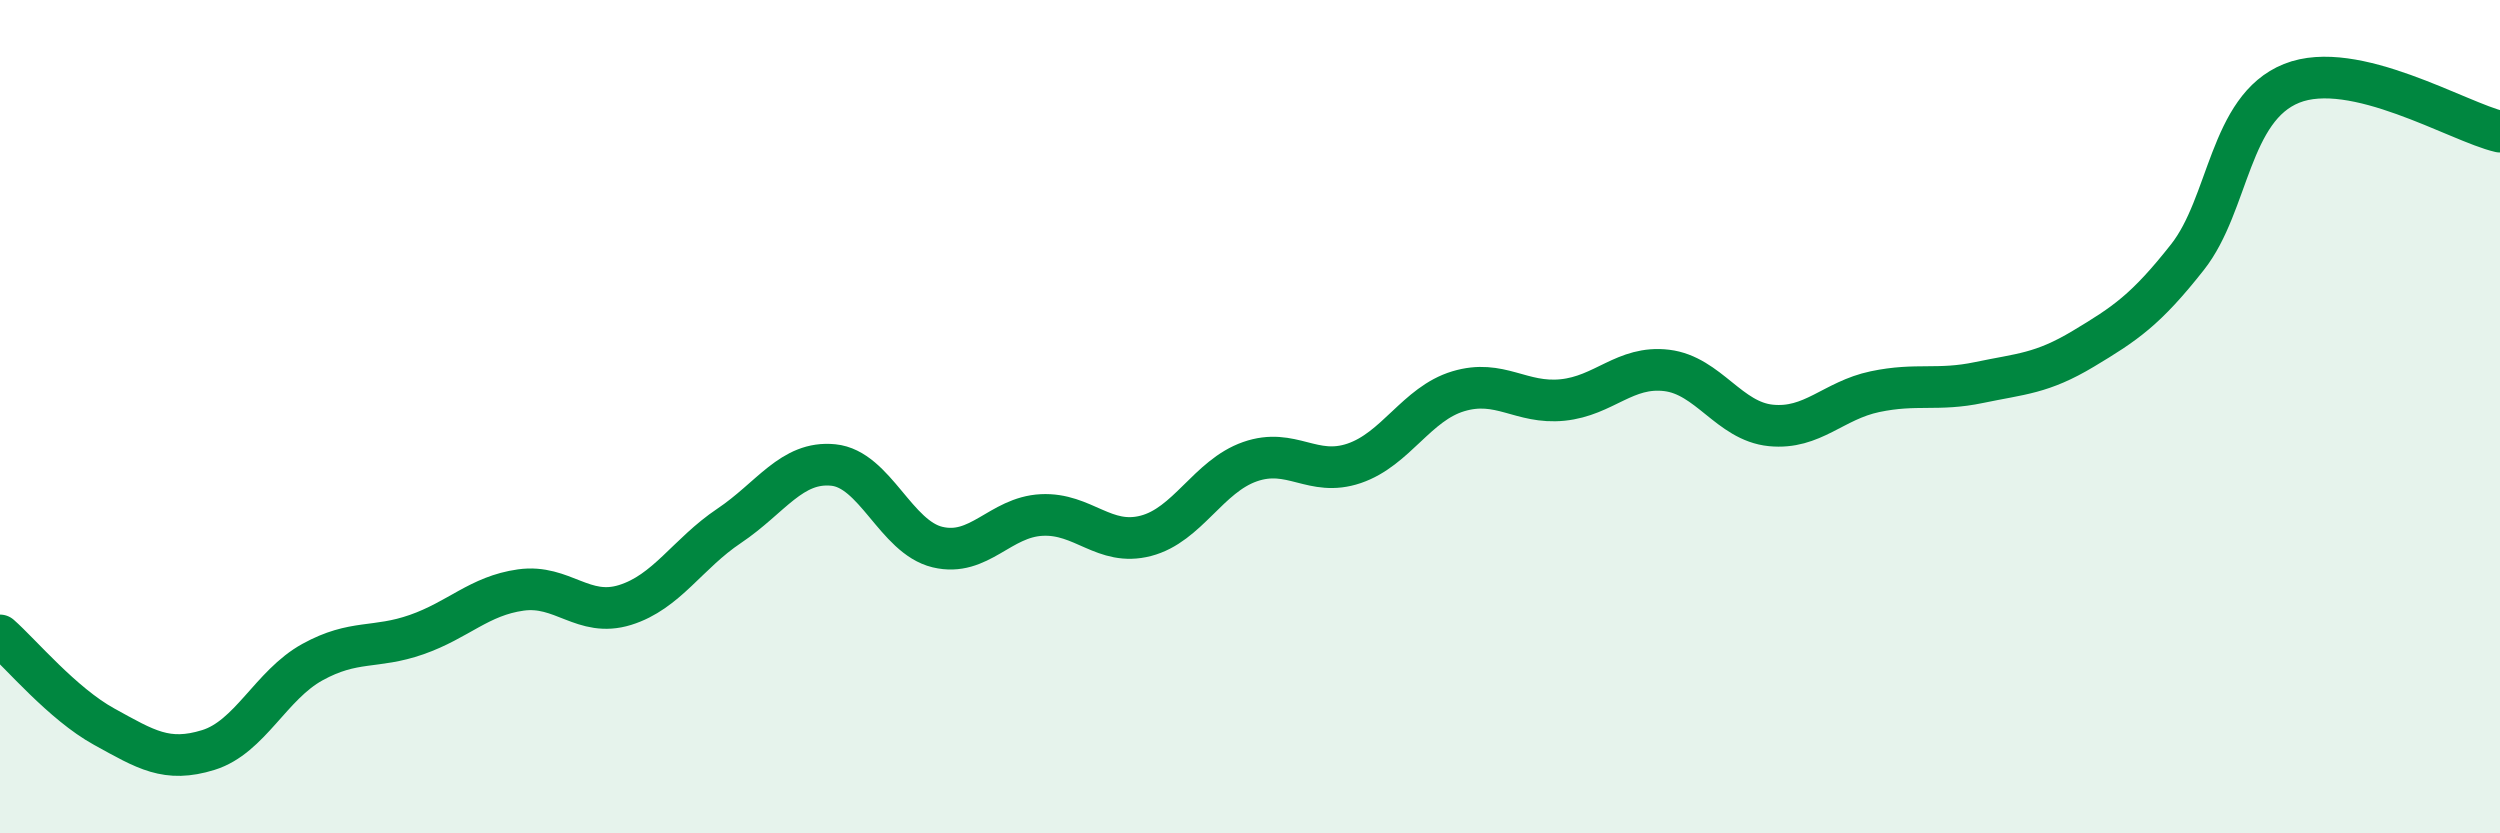
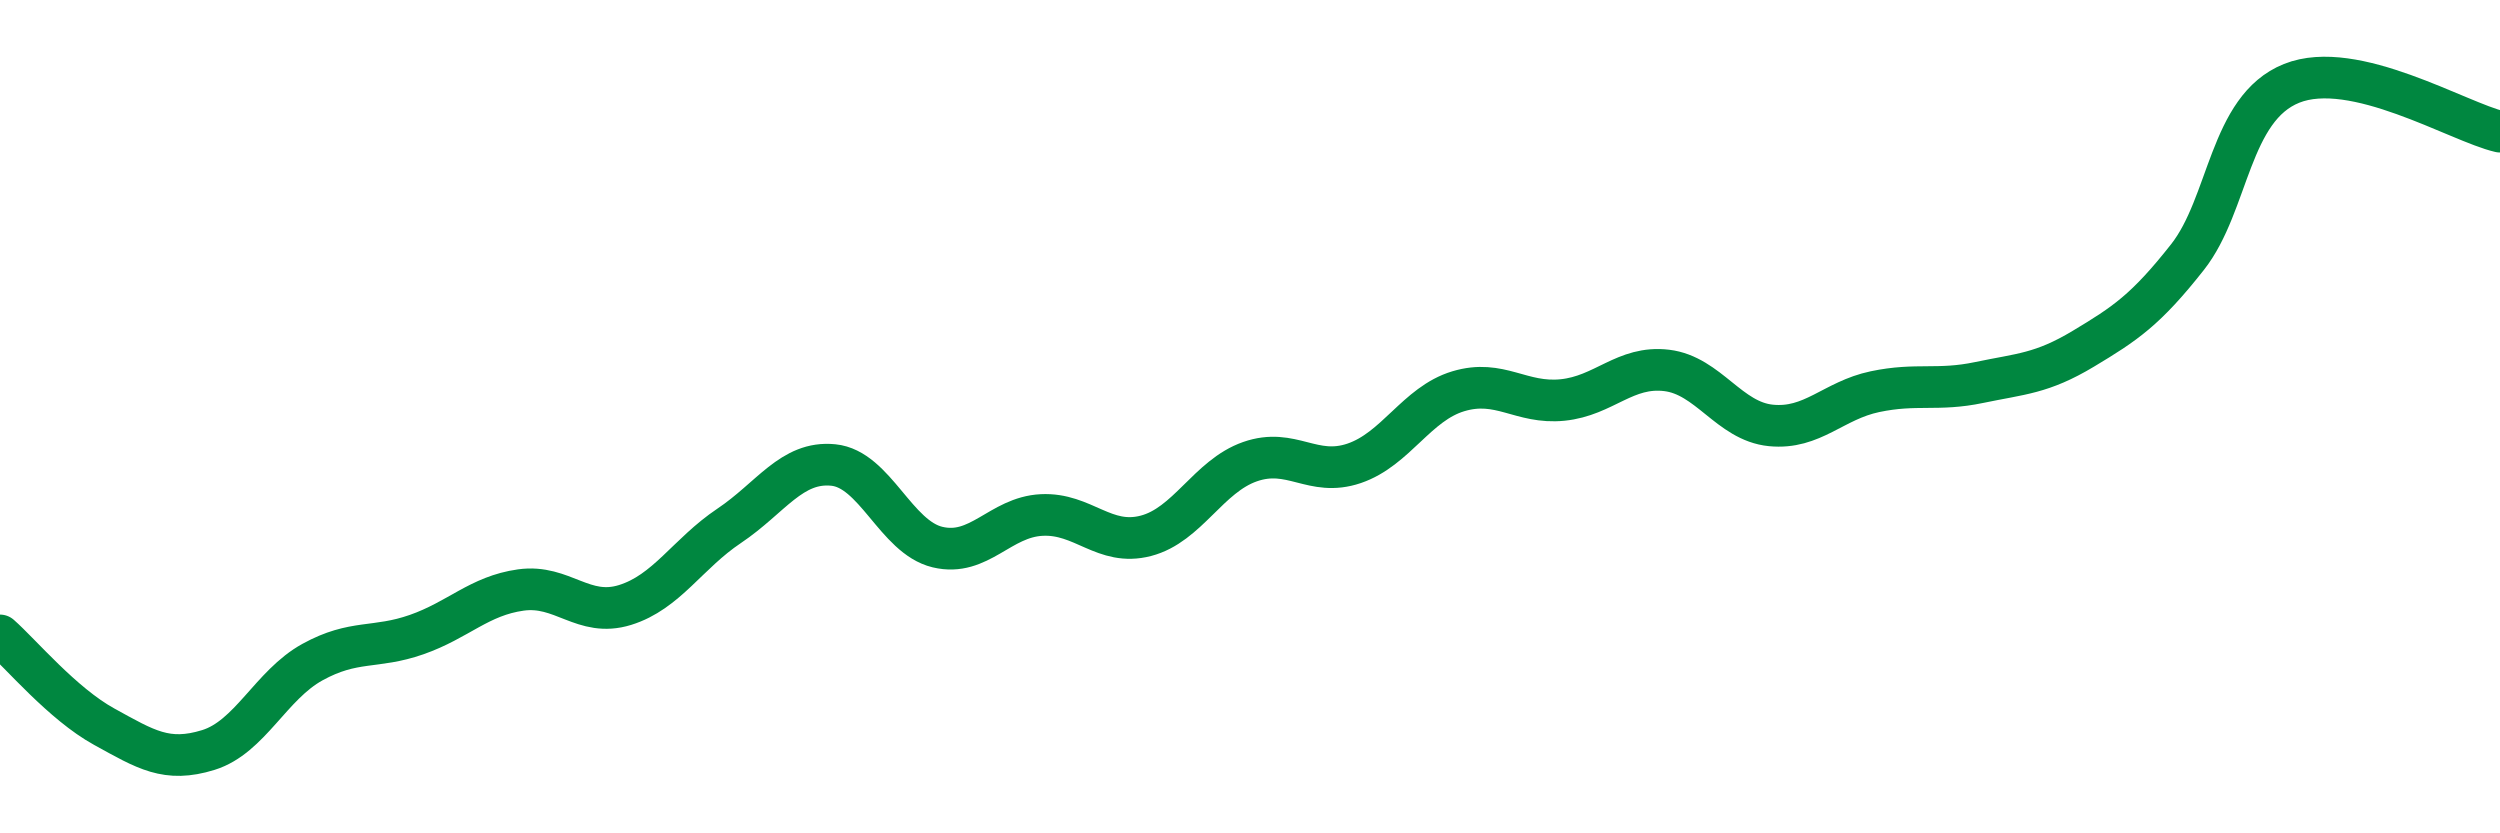
<svg xmlns="http://www.w3.org/2000/svg" width="60" height="20" viewBox="0 0 60 20">
-   <path d="M 0,15.25 C 0.5,15.69 1.5,16.89 2.5,17.44 C 3.5,17.99 4,18.31 5,18 C 6,17.69 6.5,16.44 7.5,15.89 C 8.5,15.34 9,15.58 10,15.23 C 11,14.88 11.5,14.3 12.5,14.16 C 13.5,14.02 14,14.83 15,14.52 C 16,14.21 16.5,13.29 17.5,12.62 C 18.5,11.95 19,11.06 20,11.16 C 21,11.26 21.5,12.89 22.5,13.13 C 23.5,13.37 24,12.41 25,12.36 C 26,12.31 26.5,13.12 27.5,12.86 C 28.5,12.6 29,11.43 30,11.08 C 31,10.73 31.5,11.46 32.5,11.12 C 33.5,10.78 34,9.69 35,9.39 C 36,9.09 36.5,9.7 37.5,9.6 C 38.5,9.5 39,8.77 40,8.89 C 41,9.01 41.5,10.11 42.5,10.21 C 43.5,10.31 44,9.61 45,9.4 C 46,9.19 46.5,9.39 47.5,9.18 C 48.5,8.97 49,8.97 50,8.37 C 51,7.77 51.5,7.44 52.5,6.17 C 53.5,4.9 53.5,2.6 55,2 C 56.5,1.4 59,2.93 60,3.16L60 20L0 20Z" fill="#008740" opacity="0.1" stroke-linecap="round" stroke-linejoin="round" />
  <path d="M 0,15.25 C 0.5,15.69 1.5,16.89 2.5,17.44 C 3.5,17.99 4,18.31 5,18 C 6,17.69 6.5,16.44 7.5,15.89 C 8.5,15.34 9,15.58 10,15.23 C 11,14.88 11.5,14.3 12.5,14.16 C 13.5,14.02 14,14.83 15,14.52 C 16,14.21 16.5,13.29 17.5,12.62 C 18.5,11.95 19,11.06 20,11.16 C 21,11.26 21.5,12.89 22.5,13.13 C 23.5,13.37 24,12.41 25,12.36 C 26,12.31 26.5,13.12 27.5,12.86 C 28.5,12.6 29,11.43 30,11.08 C 31,10.73 31.5,11.46 32.5,11.12 C 33.5,10.78 34,9.69 35,9.39 C 36,9.09 36.5,9.7 37.5,9.6 C 38.5,9.5 39,8.77 40,8.89 C 41,9.01 41.5,10.11 42.5,10.21 C 43.5,10.31 44,9.61 45,9.4 C 46,9.19 46.5,9.39 47.5,9.18 C 48.5,8.97 49,8.97 50,8.37 C 51,7.77 51.5,7.44 52.5,6.17 C 53.5,4.9 53.5,2.6 55,2 C 56.5,1.4 59,2.93 60,3.16" stroke="#008740" stroke-width="1" fill="none" stroke-linecap="round" stroke-linejoin="round" />
</svg>